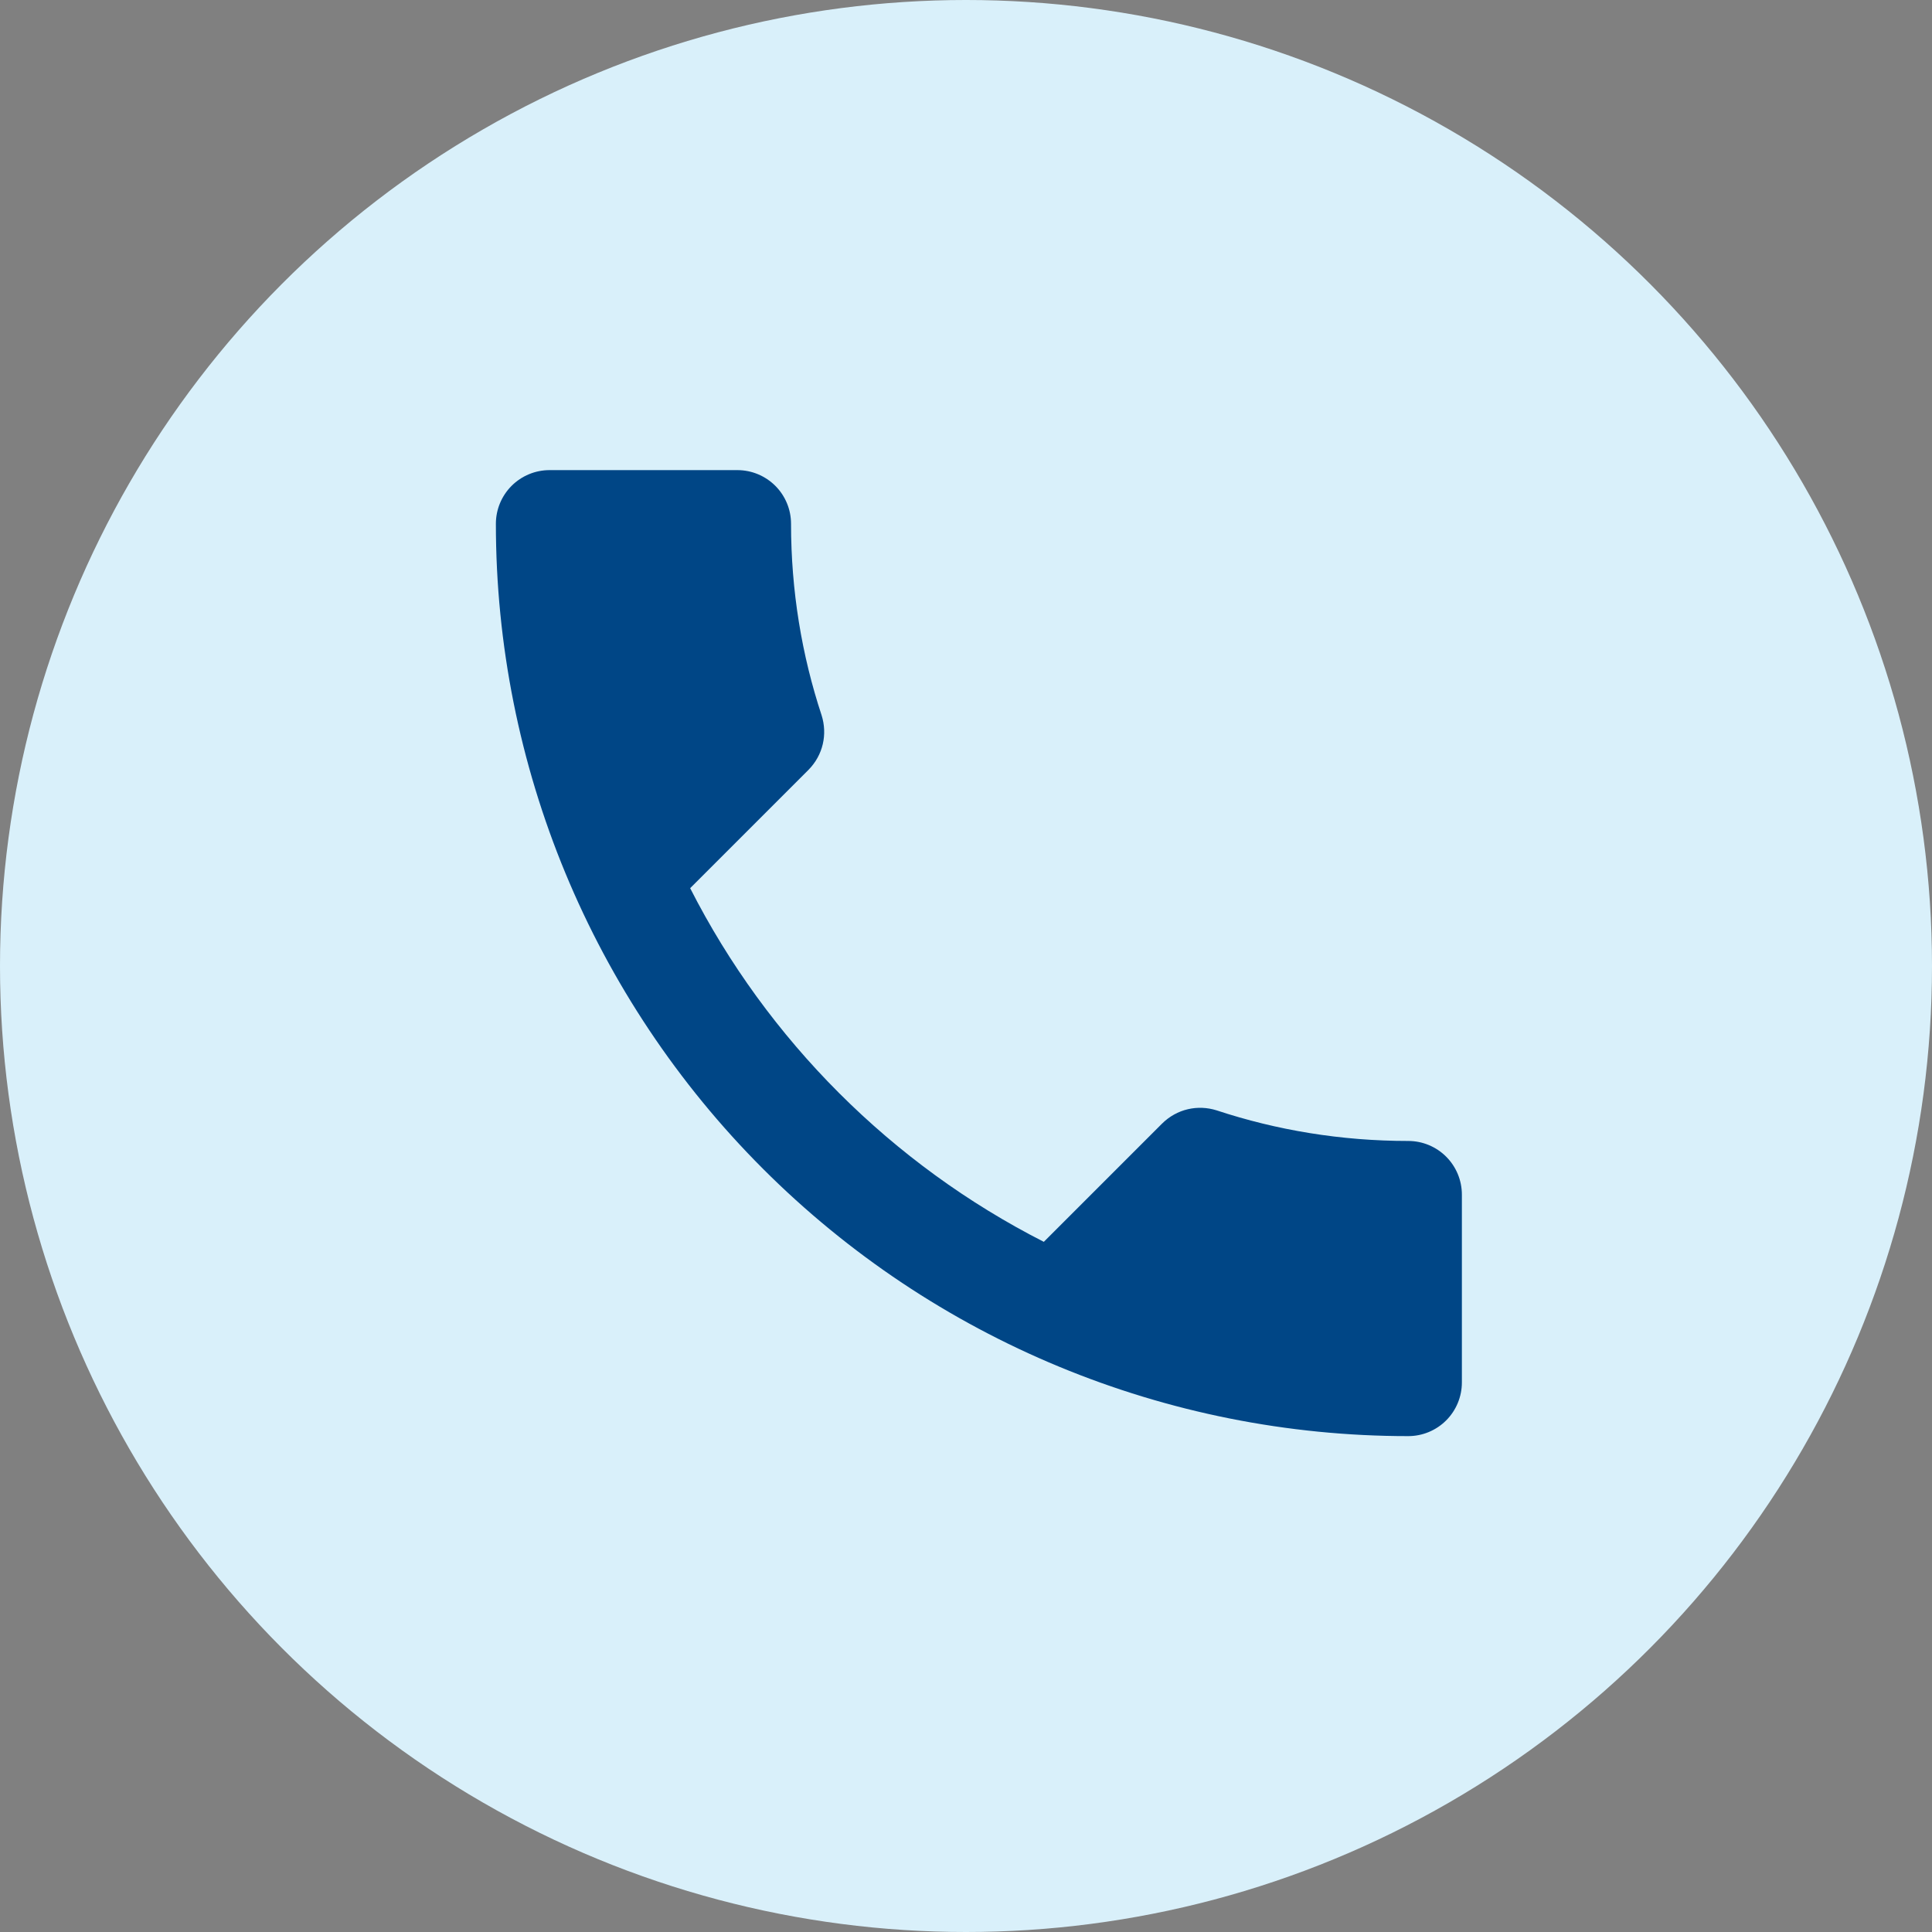
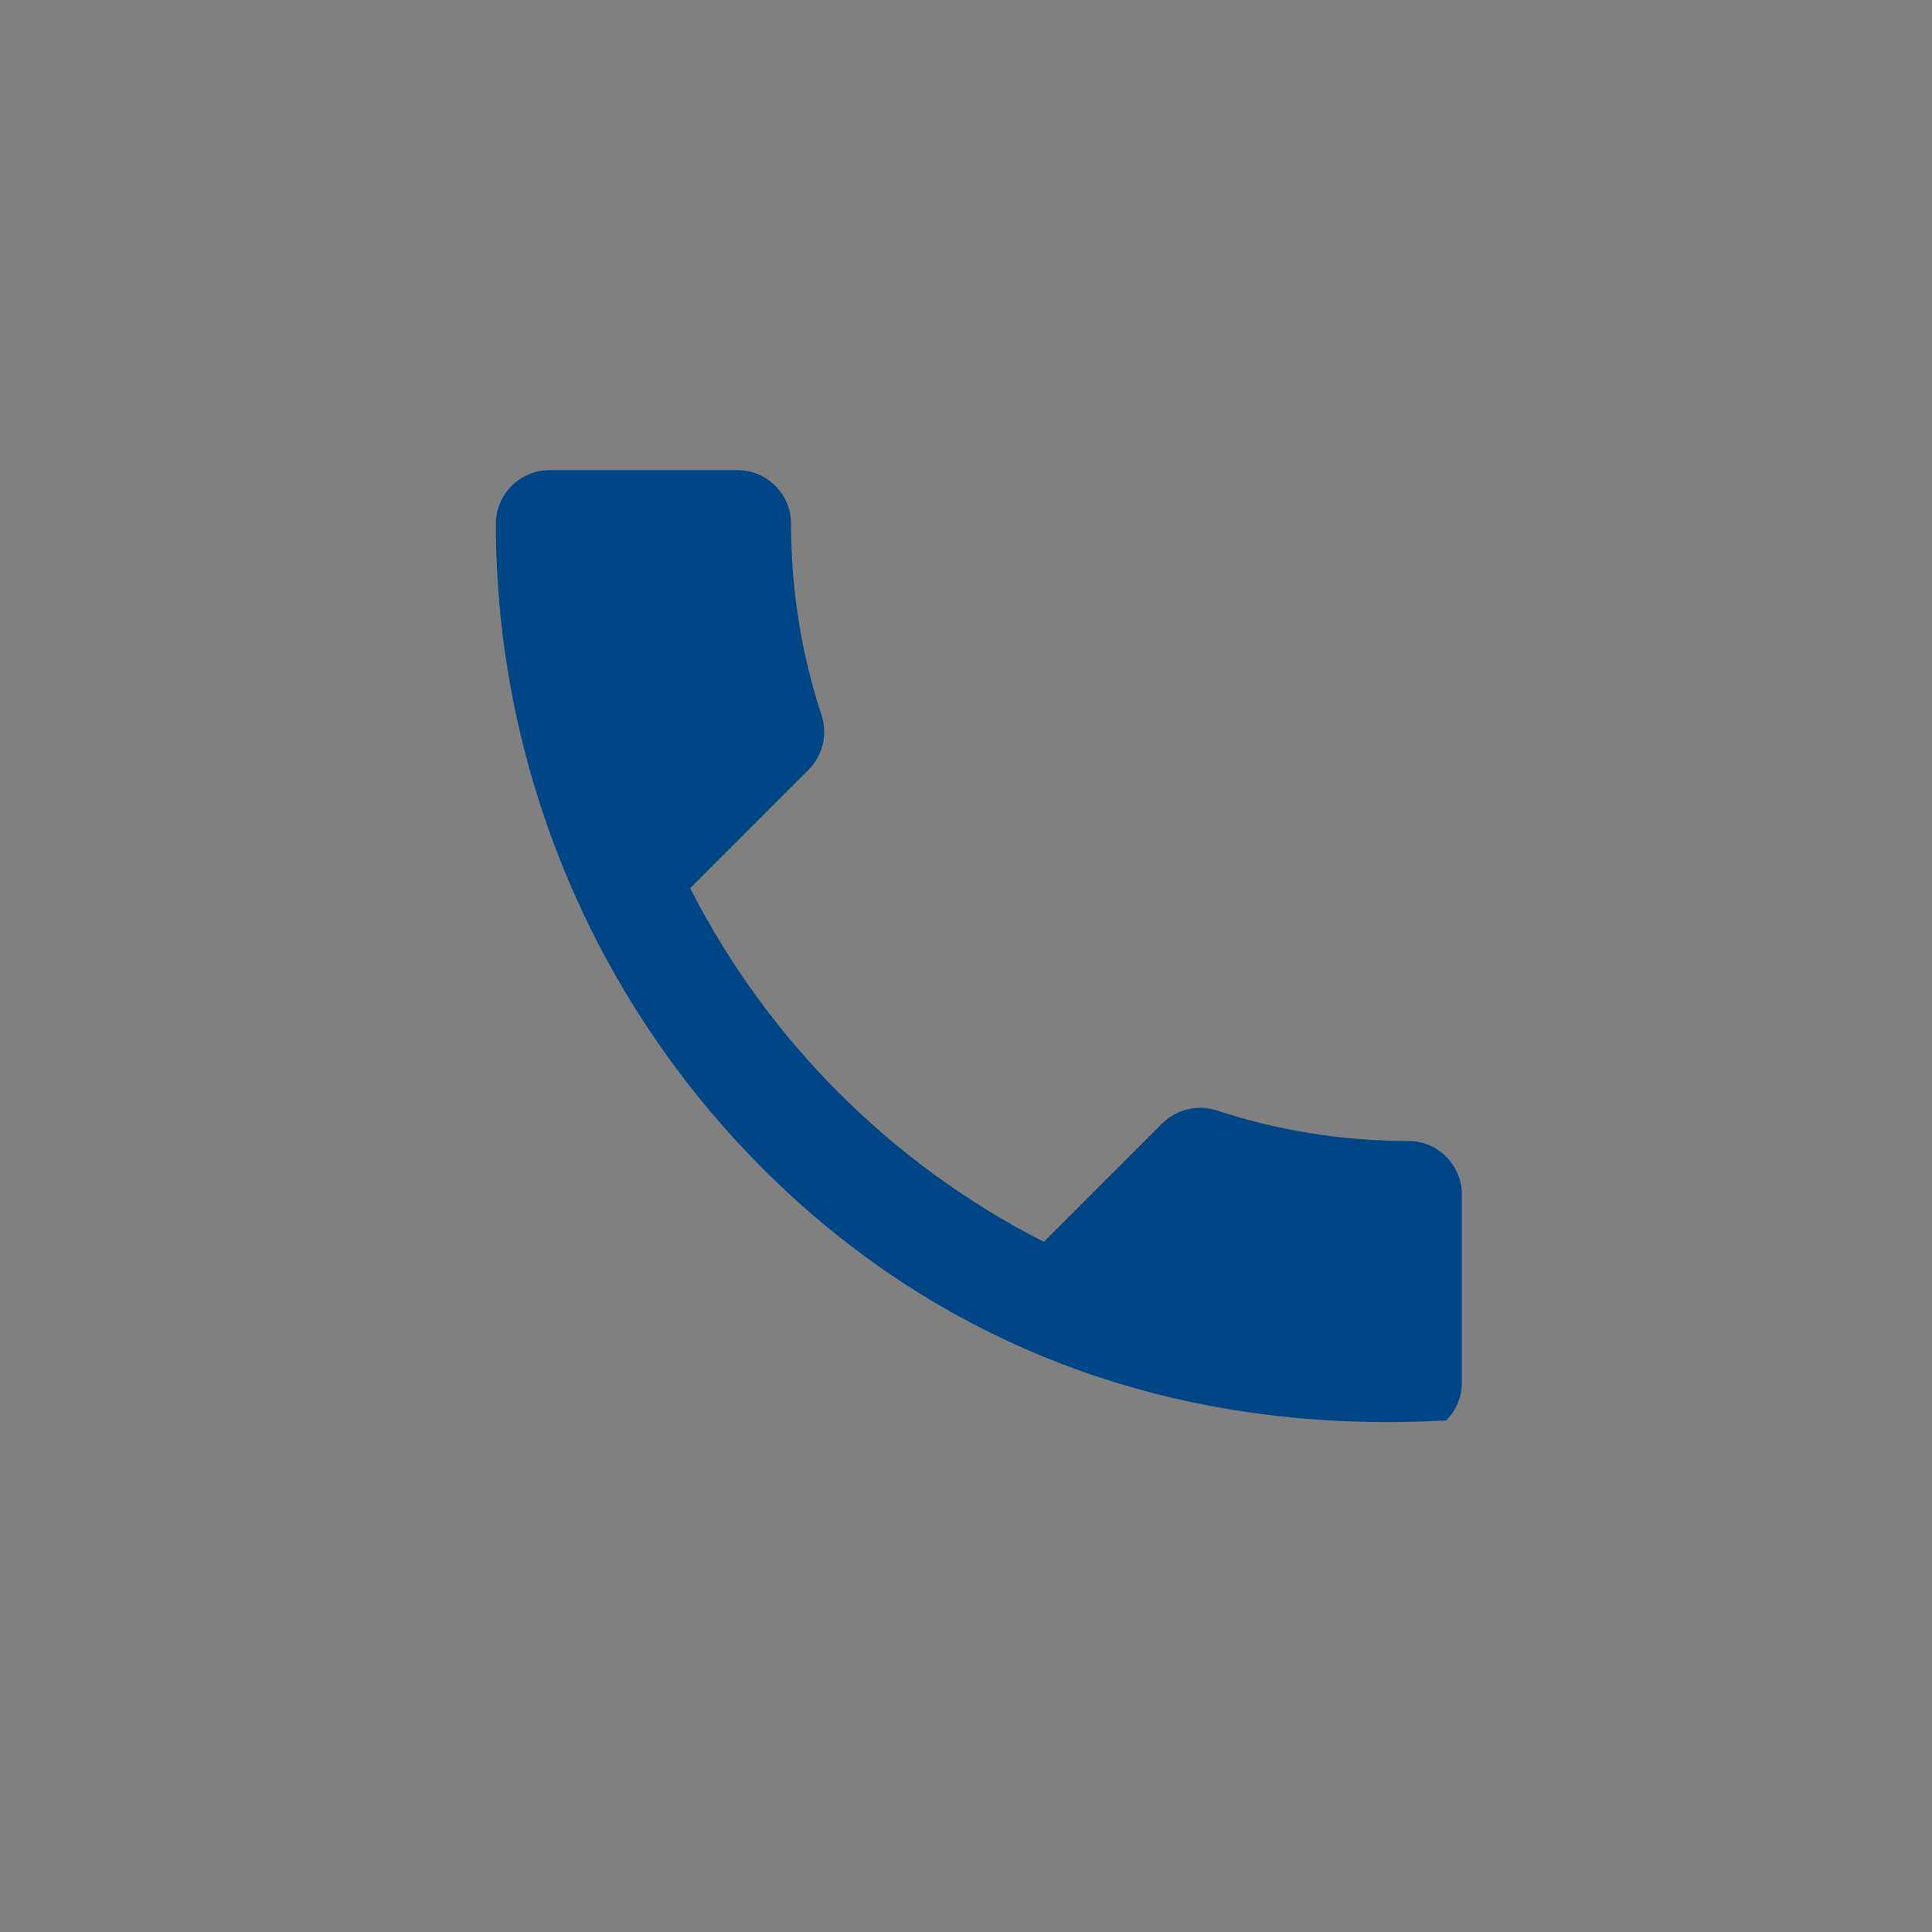
<svg xmlns="http://www.w3.org/2000/svg" width="75" height="75" viewBox="0 0 75 75" fill="none">
  <rect x="0" y="0" width="75" height="75" fill="#808080" stroke="none" />
-   <circle cx="37.5" cy="37.5" r="37.5" fill="#D9F0FA" />
-   <path d="M26.792 34.479C29.792 40.375 34.625 45.208 40.521 48.208L45.104 43.625C45.688 43.042 46.5 42.875 47.229 43.104C49.562 43.875 52.062 44.292 54.667 44.292C55.219 44.292 55.749 44.511 56.14 44.902C56.531 45.293 56.75 45.822 56.75 46.375V53.667C56.75 54.219 56.531 54.749 56.14 55.14C55.749 55.531 55.219 55.75 54.667 55.75C45.274 55.75 36.265 52.019 29.623 45.377C22.981 38.735 19.25 29.726 19.25 20.333C19.25 19.781 19.47 19.251 19.86 18.86C20.251 18.47 20.781 18.25 21.333 18.25H28.625C29.177 18.25 29.707 18.47 30.098 18.86C30.489 19.251 30.708 19.781 30.708 20.333C30.708 22.938 31.125 25.438 31.896 27.771C32.125 28.5 31.958 29.312 31.375 29.896L26.792 34.479Z" fill="#004686" />
+   <path d="M26.792 34.479C29.792 40.375 34.625 45.208 40.521 48.208L45.104 43.625C45.688 43.042 46.5 42.875 47.229 43.104C49.562 43.875 52.062 44.292 54.667 44.292C55.219 44.292 55.749 44.511 56.14 44.902C56.531 45.293 56.75 45.822 56.75 46.375V53.667C56.75 54.219 56.531 54.749 56.14 55.14C45.274 55.75 36.265 52.019 29.623 45.377C22.981 38.735 19.25 29.726 19.25 20.333C19.25 19.781 19.47 19.251 19.86 18.86C20.251 18.47 20.781 18.25 21.333 18.25H28.625C29.177 18.25 29.707 18.47 30.098 18.86C30.489 19.251 30.708 19.781 30.708 20.333C30.708 22.938 31.125 25.438 31.896 27.771C32.125 28.5 31.958 29.312 31.375 29.896L26.792 34.479Z" fill="#004686" />
</svg>